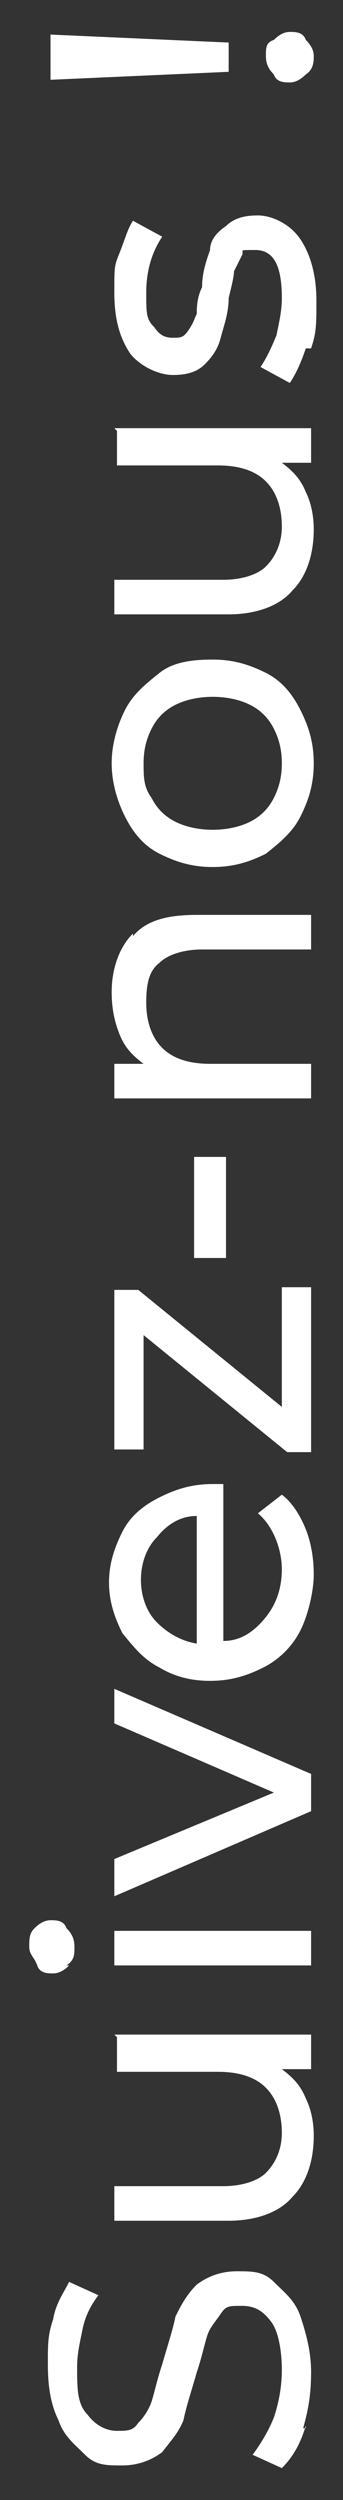
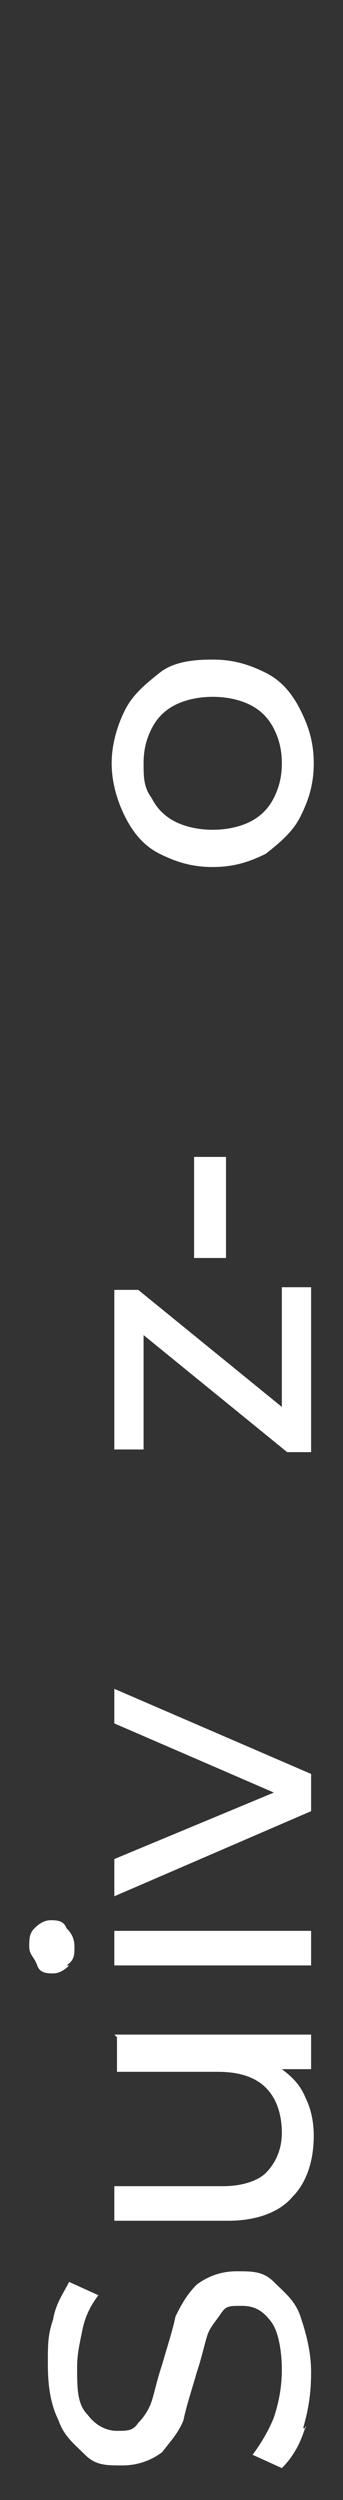
<svg xmlns="http://www.w3.org/2000/svg" viewBox="0 0 12.9 94">
  <rect x="0" y="0" width="12.9" height="94" fill="#333333" stroke="none" />
  <defs>
    <style>      .cls-1 {        fill: #fff;      }      .cls-2 {        isolation: isolate;      }    </style>
  </defs>
  <g>
    <g id="Calque_1">
      <g id="Calque_1-2" data-name="Calque_1">
        <g id="Suivez-nous_2" class="cls-2">
          <g class="cls-2">
            <path class="cls-1" d="M11.5,91.2c-.2.7-.5,1.2-.9,1.6l-1.1-.5c.3-.4.6-.9.8-1.4.2-.6.3-1.2.3-1.8s-.1-1.4-.4-1.8c-.3-.4-.6-.6-1.1-.6s-.6,0-.8.3-.4.5-.5.8-.2.8-.4,1.4c-.2.7-.4,1.3-.5,1.8-.2.5-.5.8-.8,1.2-.4.3-.9.5-1.5.5s-1,0-1.4-.4-.8-.7-1-1.3c-.3-.6-.4-1.3-.4-2.1s0-1.1.2-1.7c.1-.6.4-1,.6-1.4l1.1.5c-.3.4-.5.8-.6,1.3s-.2.9-.2,1.4c0,.8,0,1.4.4,1.8.3.4.7.6,1.1.6s.6,0,.8-.3c.2-.2.4-.5.5-.8s.2-.8.4-1.4c.2-.7.4-1.3.5-1.8.2-.4.4-.8.8-1.2.4-.3.9-.5,1.5-.5s1,0,1.4.4.8.7,1,1.3c.2.6.4,1.3.4,2.1s-.1,1.4-.3,2.1h.1Z" />
            <path class="cls-1" d="M4.3,76.5h7.4v1.3h-1.1c.4.3.7.6.9,1.1.2.4.3.9.3,1.4,0,1-.3,1.8-.8,2.3-.5.6-1.4.9-2.4.9h-4.3v-1.3h4.1c.7,0,1.3-.2,1.6-.5s.6-.8.6-1.5-.2-1.3-.6-1.7c-.4-.4-1-.6-1.8-.6h-3.8v-1.3h0Z" />
            <path class="cls-1" d="M2.6,73.9c-.2.2-.4.3-.6.3s-.5,0-.6-.3-.3-.4-.3-.7,0-.5.2-.7.4-.3.6-.3.5,0,.6.3c.2.2.3.4.3.7s0,.5-.3.7h0ZM4.3,73.9v-1.3h7.4v1.3h-7.4Z" />
            <path class="cls-1" d="M4.3,63.5l7.4,3.2v1.4l-7.4,3.2v-1.4l6-2.5-6-2.6s0-1.3,0-1.3Z" />
-             <path class="cls-1" d="M8.4,55.7v6c.7,0,1.2-.4,1.6-.9.4-.5.6-1.1.6-1.8s-.3-1.6-.9-2.1l.9-.7c.4.3.7.8.9,1.3s.3,1.1.3,1.7-.2,1.5-.5,2.1-.8,1.1-1.4,1.4c-.6.3-1.2.5-2,.5s-1.4-.2-1.9-.5c-.6-.3-1-.8-1.4-1.3-.3-.6-.5-1.2-.5-1.9s.2-1.3.5-1.9.8-1,1.4-1.3,1.2-.5,2-.5.2,0,.4,0h0ZM5.9,61c.4.4.9.7,1.5.8v-4.8c-.6,0-1.1.3-1.5.8-.4.4-.6,1-.6,1.6s.2,1.2.6,1.6Z" />
            <path class="cls-1" d="M10.6,48.4h1.1v6.2h-.9l-5.4-4.4v4.3h-1.1v-6h.9l5.4,4.4s0-4.5,0-4.5Z" />
            <path class="cls-1" d="M7.3,47.3v-3.8h1.2v3.8h-1.2Z" />
-             <path class="cls-1" d="M5,35.2c.5-.6,1.3-.8,2.4-.8h4.3v1.3h-4.1c-.7,0-1.3.2-1.6.5-.4.3-.5.8-.5,1.5s.2,1.3.6,1.7,1,.6,1.8.6h3.8v1.3h-7.4v-1.3h1.1c-.4-.3-.7-.6-.9-1.1-.2-.5-.3-1-.3-1.6,0-.9.3-1.7.8-2.2h0Z" />
            <path class="cls-1" d="M11.3,30.7c-.3.6-.8,1-1.3,1.4-.6.3-1.2.5-2,.5s-1.4-.2-2-.5-1-.8-1.3-1.4-.5-1.3-.5-2,.2-1.4.5-2,.8-1,1.3-1.4,1.2-.5,2-.5,1.4.2,2,.5,1,.8,1.3,1.4.5,1.2.5,2-.2,1.4-.5,2ZM10.3,27.4c-.2-.4-.5-.7-.9-.9-.4-.2-.9-.3-1.4-.3s-1,.1-1.4.3c-.4.2-.7.5-.9.9s-.3.8-.3,1.3,0,.9.3,1.3c.2.4.5.7.9.9.4.2.9.3,1.4.3s1-.1,1.4-.3c.4-.2.7-.5.9-.9s.3-.8.3-1.3-.1-.9-.3-1.3Z" />
-             <path class="cls-1" d="M4.3,16.1h7.4v1.3h-1.1c.4.3.7.6.9,1.1.2.4.3.9.3,1.4,0,1-.3,1.8-.8,2.3-.5.6-1.4.9-2.4.9h-4.3v-1.3h4.1c.7,0,1.3-.2,1.6-.5s.6-.8.6-1.5-.2-1.3-.6-1.7c-.4-.4-1-.6-1.8-.6h-3.8v-1.3h0Z" />
-             <path class="cls-1" d="M11.5,13.1c-.2.6-.4,1-.6,1.3l-1.1-.6c.2-.3.4-.7.6-1.2.1-.5.2-.9.2-1.4,0-1.2-.3-1.8-1-1.8s-.4,0-.5.2-.2.4-.3.6c0,.2-.1.6-.2,1,0,.6-.2,1.1-.3,1.5s-.3.7-.6,1-.7.4-1.2.4-1.2-.3-1.6-.8c-.4-.6-.6-1.3-.6-2.3s0-1,.2-1.5.3-.9.5-1.2l1.1.6c-.4.6-.6,1.3-.6,2.1s0,1,.3,1.3c.2.3.4.4.7.4s.4,0,.6-.3.2-.4.3-.6c0-.2,0-.6.2-1,0-.6.2-1.1.3-1.4,0-.4.3-.7.6-.9.3-.3.7-.4,1.2-.4s1.2.3,1.6.9c.4.6.6,1.4.6,2.3s0,1.2-.2,1.8h-.2Z" />
-             <path class="cls-1" d="M1.9,2.9v-1.6l6.7.3v1.1l-6.7.3h0ZM11.5,2.8c-.2.2-.4.3-.6.3s-.5,0-.6-.3c-.2-.2-.3-.4-.3-.7s0-.5.3-.6c.2-.2.4-.3.6-.3s.5,0,.6.3c.2.2.3.4.3.6s0,.5-.3.7Z" />
          </g>
        </g>
      </g>
    </g>
  </g>
</svg>